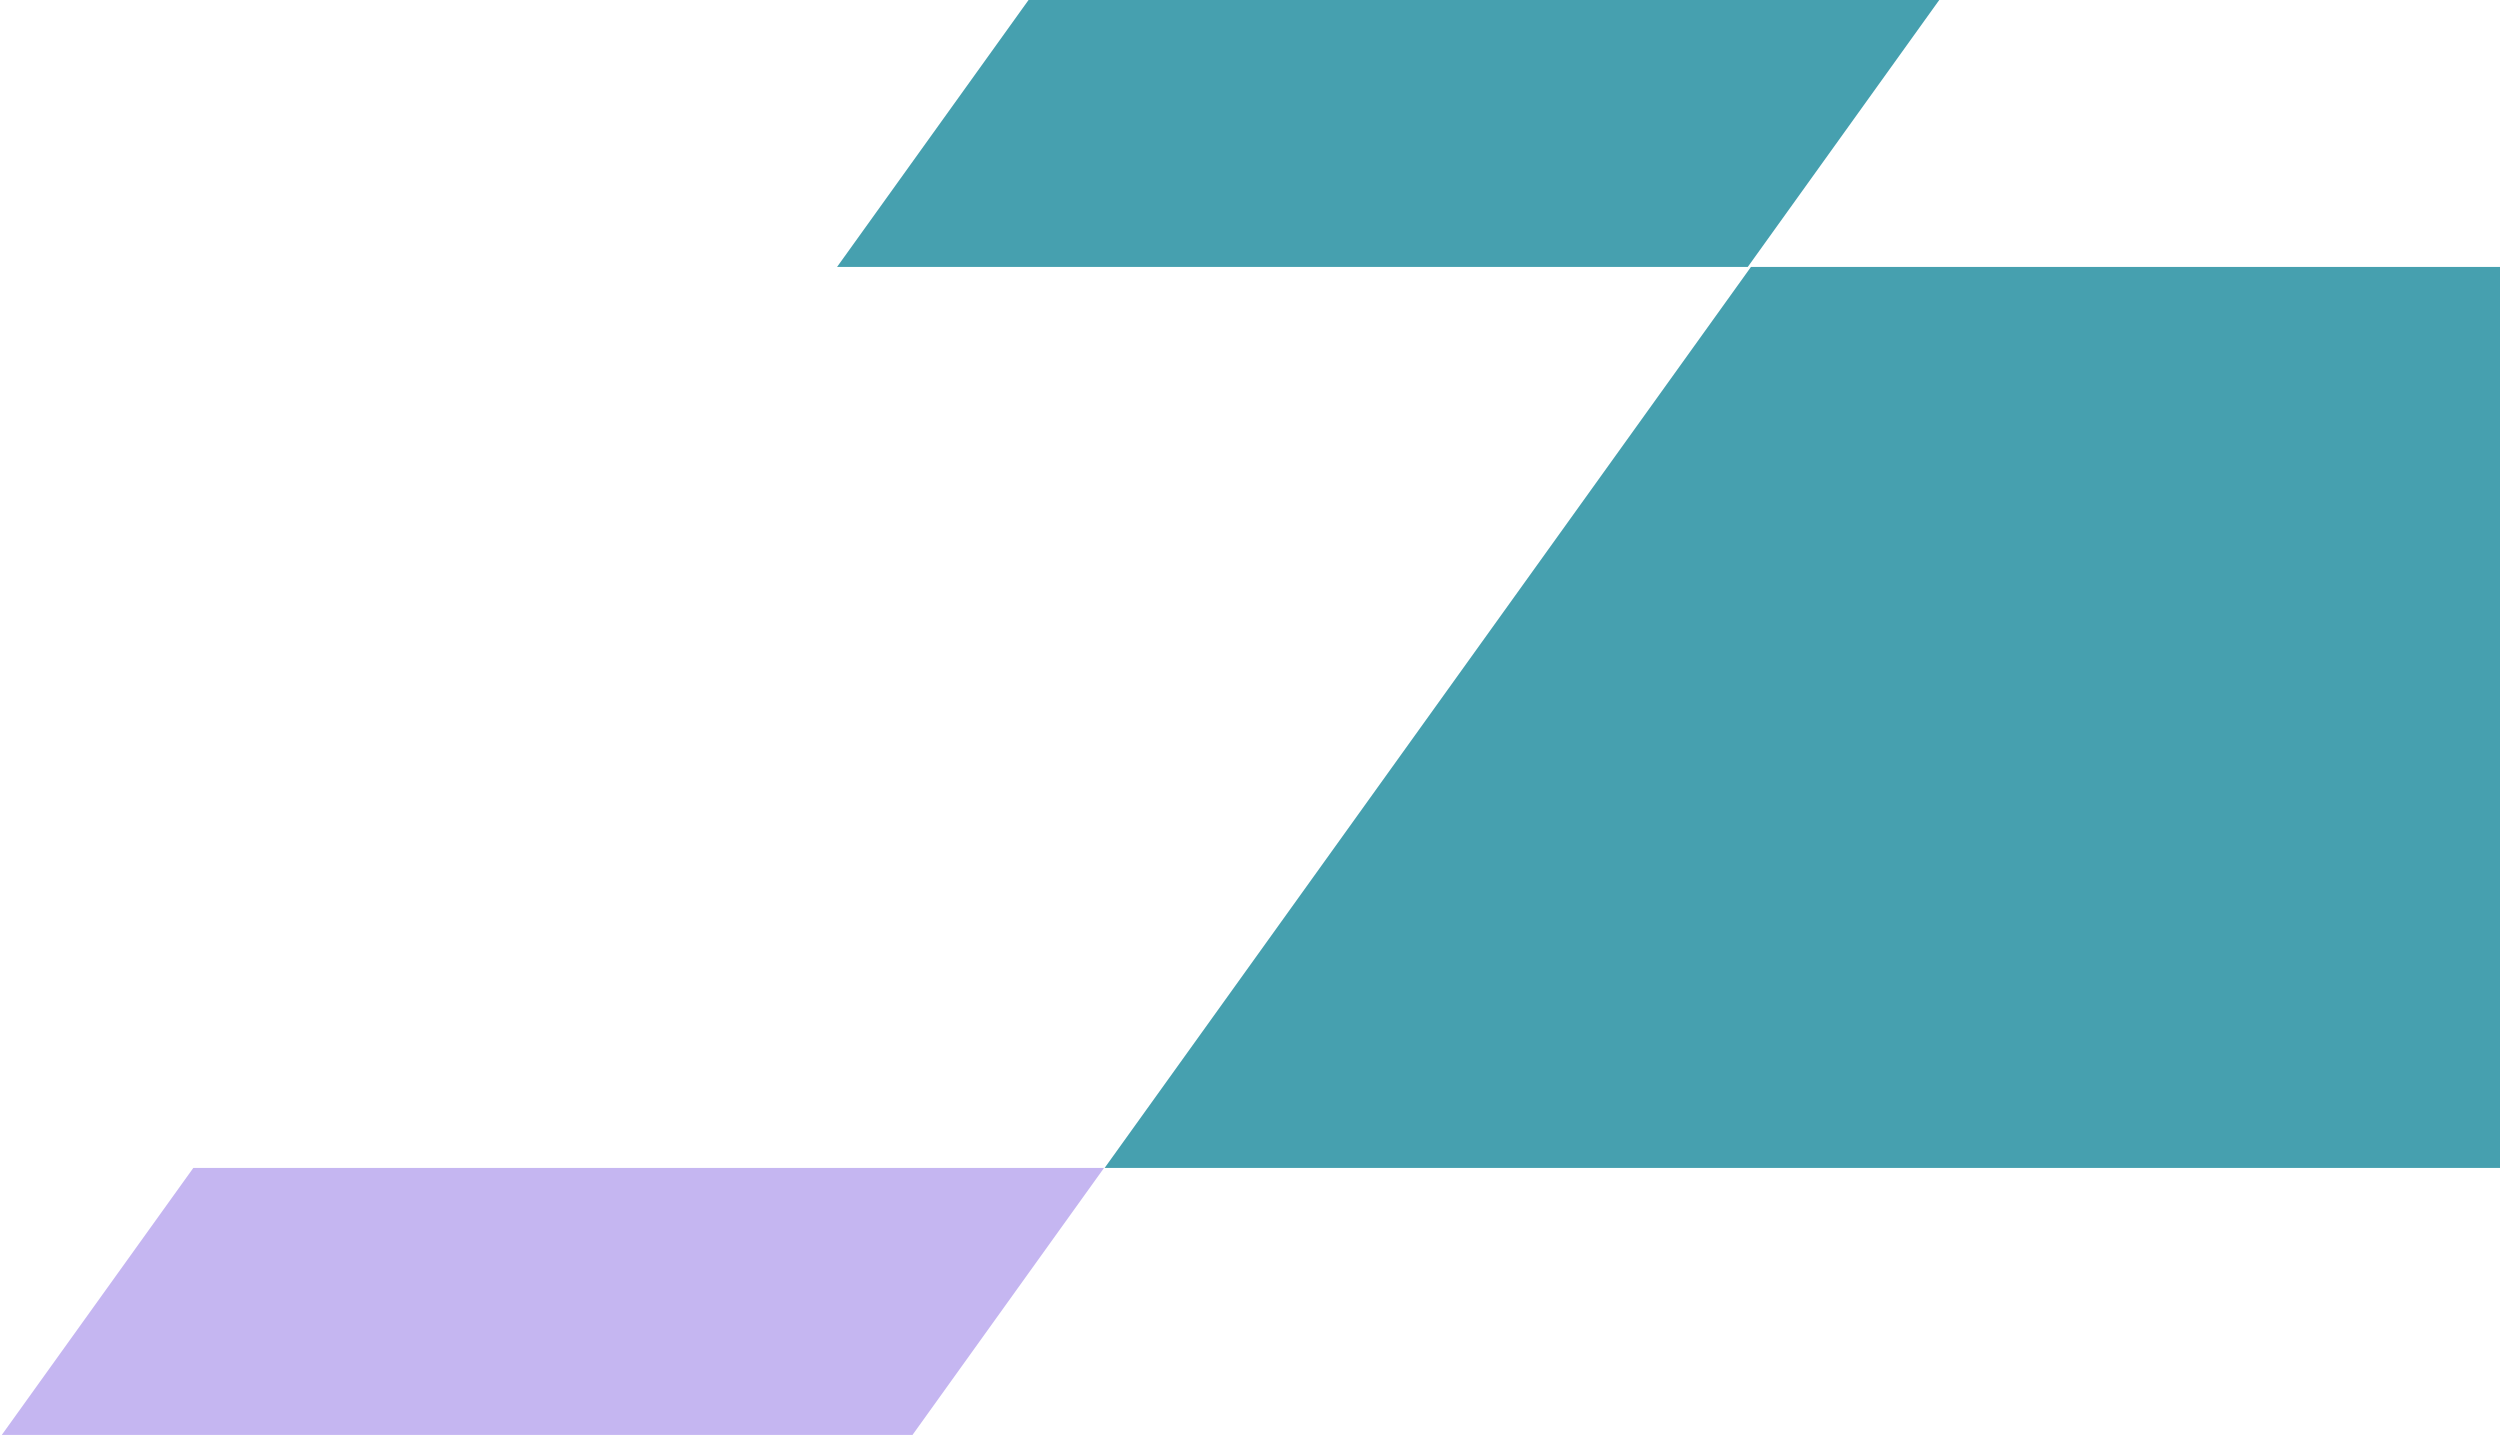
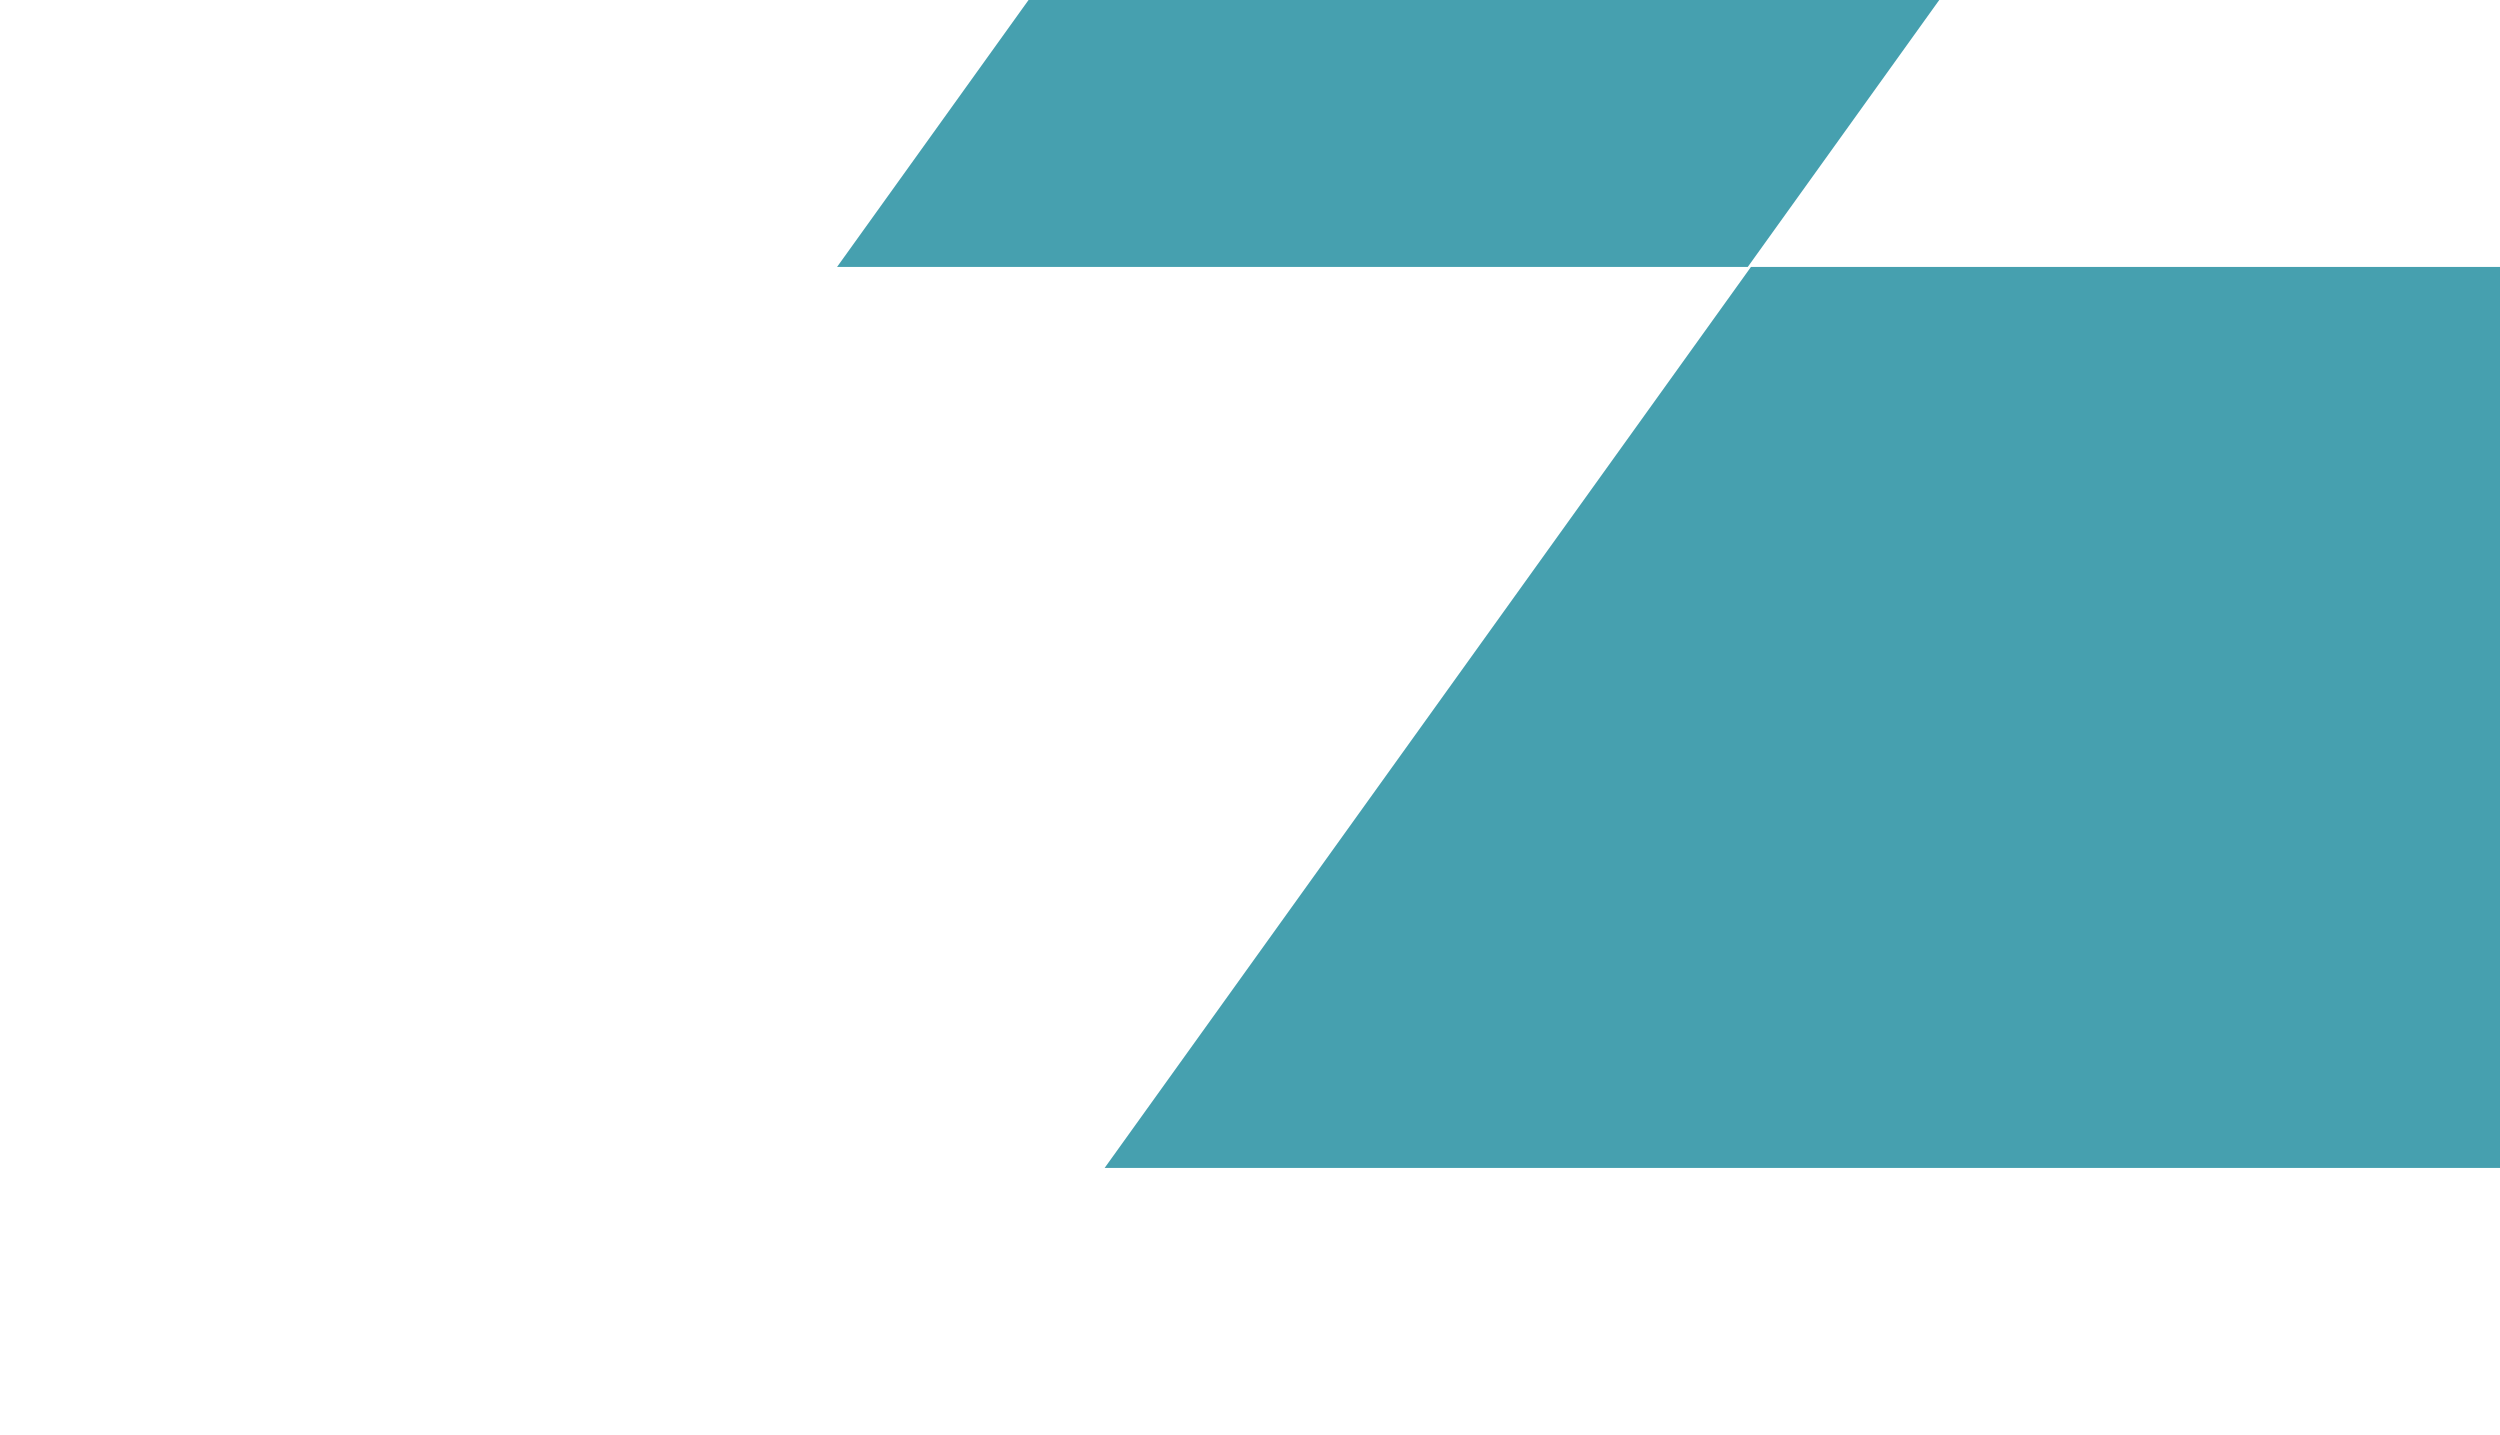
<svg xmlns="http://www.w3.org/2000/svg" width="899" height="516" viewBox="0 0 899 516" fill="none">
  <path d="M628.49 96H301L369.865 0H697.355L628.49 96Z" fill="#46A0AF" />
-   <path d="M328.135 516H0.645L69.51 420H397L328.135 516Z" fill="#C5B6F1" />
  <path d="M899 420H397.216L629.636 96H899V420Z" fill="#46A0AF" />
</svg>